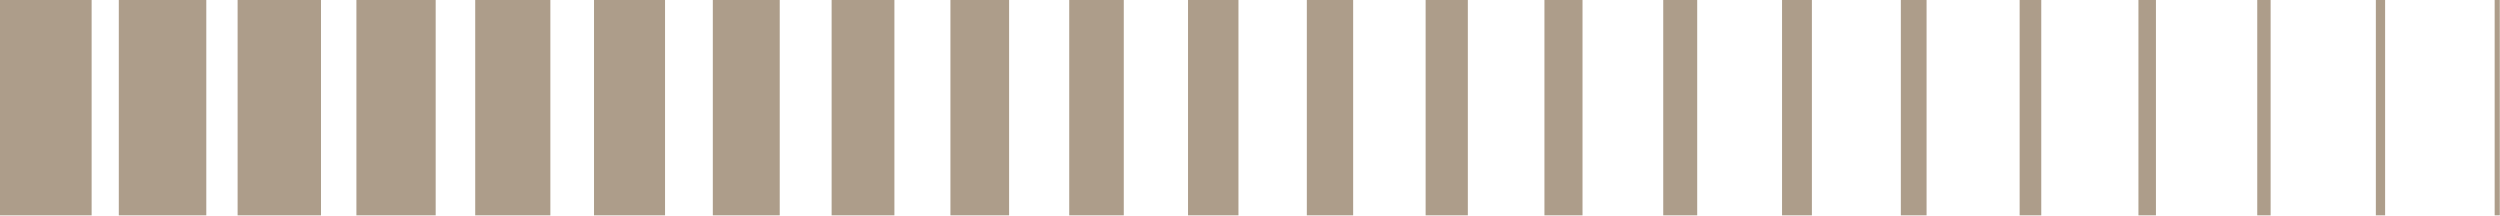
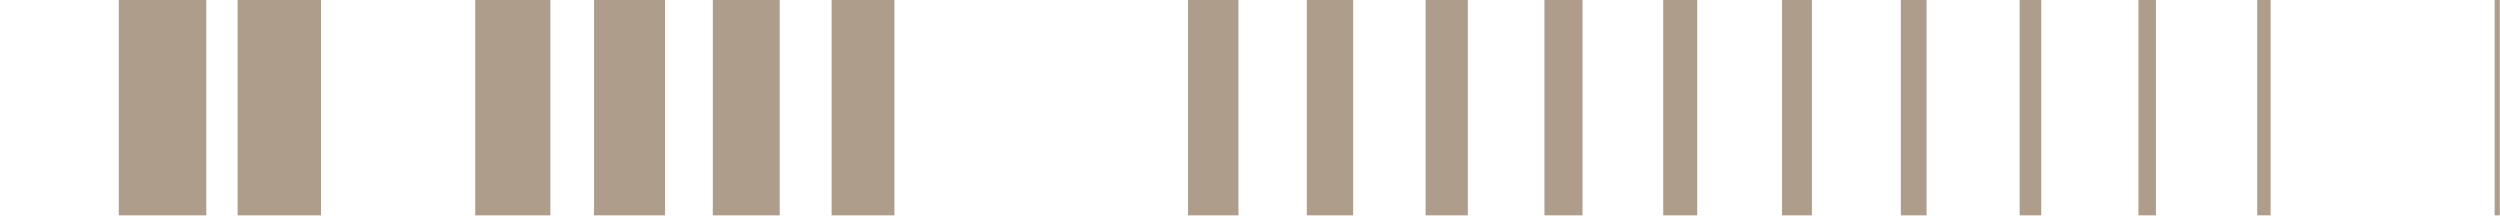
<svg xmlns="http://www.w3.org/2000/svg" id="_圖層_2" data-name="圖層 2" width="121.42" height="10.47" viewBox="0 0 121.42 10.47">
  <g id="Layout">
    <g style="opacity: .7;">
-       <rect width="4.45" height="10.47" style="fill: #8a7459;" />
      <rect x="5.77" width="4.25" height="10.47" style="fill: #8a7459;" />
      <rect x="11.54" width="4.05" height="10.47" style="fill: #8a7459;" />
-       <rect x="17.31" width="3.85" height="10.47" style="fill: #8a7459;" />
      <rect x="23.08" width="3.65" height="10.47" style="fill: #8a7459;" />
      <rect x="28.85" width="3.45" height="10.47" style="fill: #8a7459;" />
      <rect x="34.62" width="3.25" height="10.47" style="fill: #8a7459;" />
      <rect x="40.39" width="3.05" height="10.47" style="fill: #8a7459;" />
-       <rect x="46.16" width="2.85" height="10.47" style="fill: #8a7459;" />
-       <rect x="51.93" width="2.65" height="10.47" style="fill: #8a7459;" />
      <rect x="57.7" width="2.45" height="10.47" style="fill: #8a7459;" />
      <rect x="63.47" width="2.25" height="10.47" style="fill: #8a7459;" />
      <rect x="69.24" width="2.05" height="10.47" style="fill: #8a7459;" />
      <rect x="75.01" width="1.85" height="10.47" style="fill: #8a7459;" />
      <rect x="80.78" width="1.65" height="10.47" style="fill: #8a7459;" />
      <rect x="86.55" width="1.45" height="10.47" style="fill: #8a7459;" />
      <rect x="92.32" width="1.25" height="10.47" style="fill: #8a7459;" />
      <rect x="98.09" width="1.05" height="10.47" style="fill: #8a7459;" />
      <rect x="103.86" width=".85" height="10.47" style="fill: #8a7459;" />
      <rect x="109.63" width=".65" height="10.47" style="fill: #8a7459;" />
-       <rect x="115.39" width=".45" height="10.47" style="fill: #8a7459;" />
      <rect x="121.16" width=".25" height="10.47" style="fill: #8a7459;" />
    </g>
  </g>
</svg>